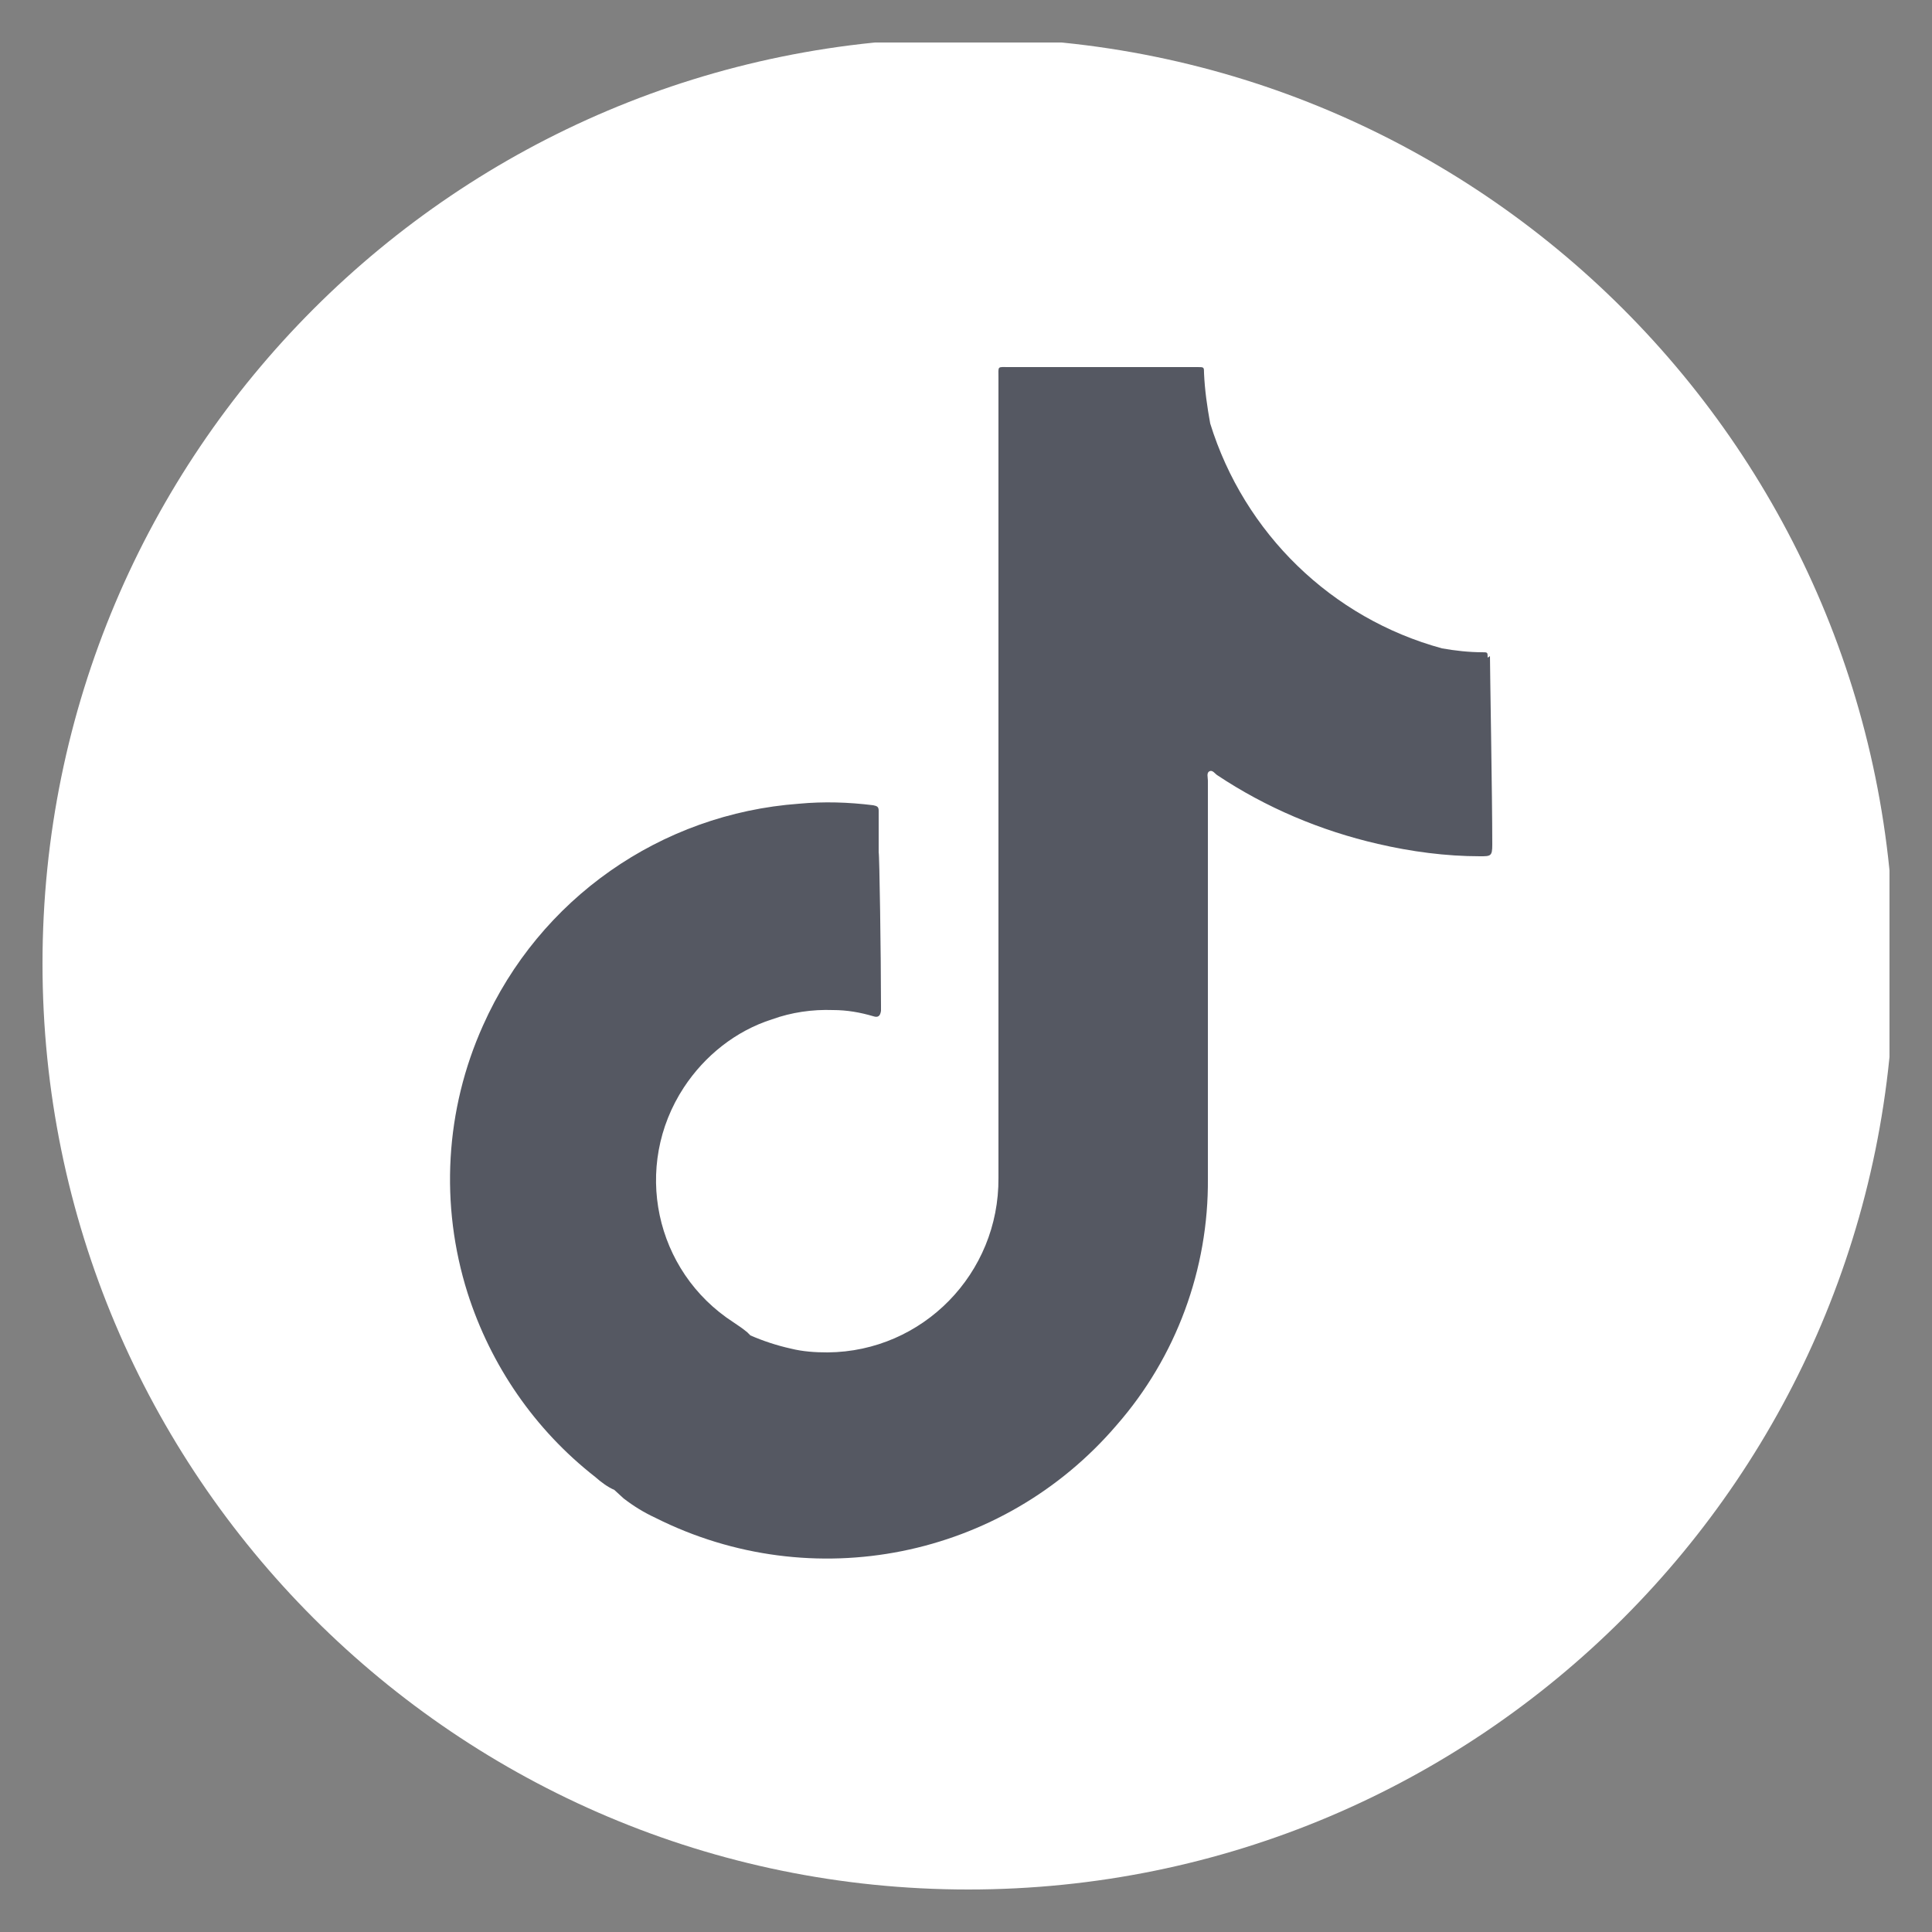
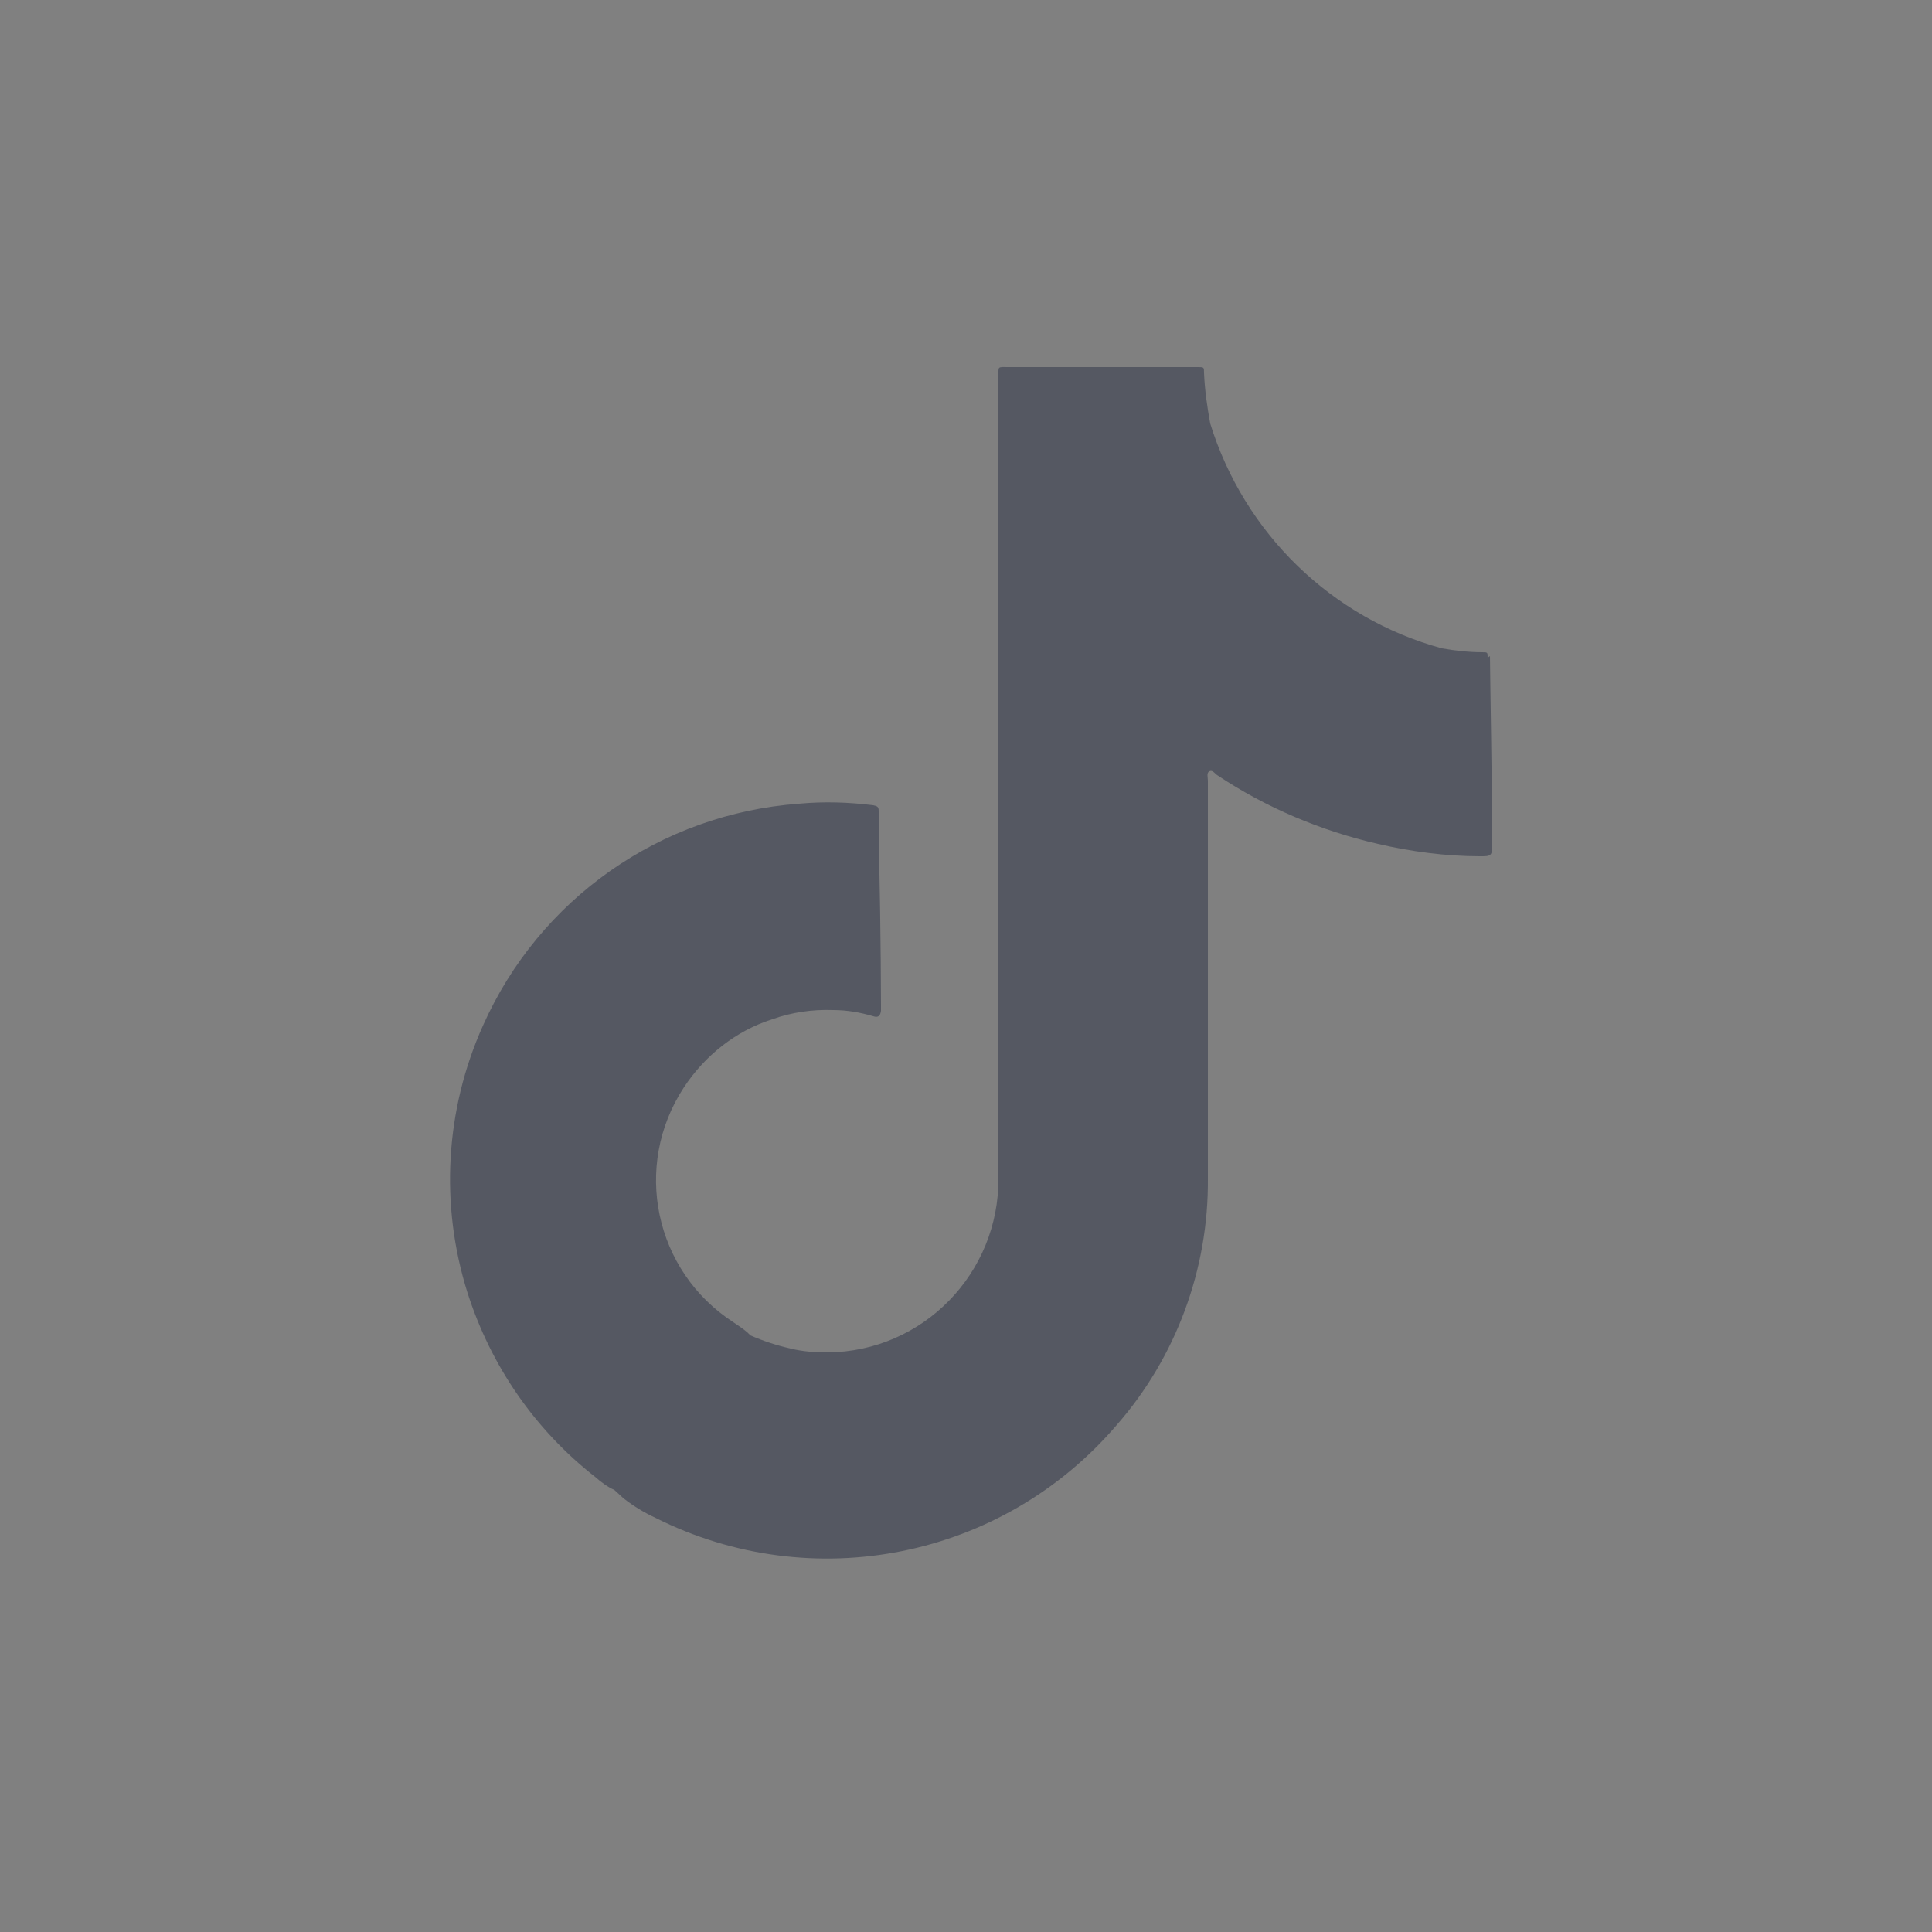
<svg xmlns="http://www.w3.org/2000/svg" id="Layer_1" data-name="Layer 1" viewBox="0 0 25 25">
  <rect x="0" y="0" width="25" height="25" fill="#808080" stroke="none" />
  <defs>
    <style>
      .cls-1 {
        fill: none;
      }

      .cls-2 {
        clip-path: url(#clippath);
      }

      .cls-3 {
        fill: #fff;
      }

      .cls-4 {
        fill: #555862;
      }
    </style>
    <clipPath id="clippath">
      <rect class="cls-1" x=".55" y=".55" width="23.9" height="23.9" />
    </clipPath>
  </defs>
  <g id="Group_9704" data-name="Group 9704">
    <g class="cls-2">
      <g id="Group_9704-2" data-name="Group 9704-2">
-         <path id="Path_10647" data-name="Path 10647" class="cls-3" d="m24.51,12.47c0,6.62-5.36,11.98-11.98,11.98S.55,19.08.55,12.47c0-6.62,5.36-11.98,11.98-11.98,6.62,0,11.98,5.36,11.98,11.98h0" />
        <path id="Path_10648" data-name="Path 10648" class="cls-4" d="m19.25,8.51c0-.07,0-.07-.07-.07-.17,0-.35-.02-.52-.05-1.43-.39-2.56-1.49-3-2.91-.04-.22-.07-.43-.08-.65,0-.08,0-.08-.08-.08h-2.44c-.16,0-.14-.02-.14.14v10.35c.01,1.24-.98,2.25-2.21,2.26-.16,0-.32-.01-.48-.05-.18-.04-.36-.1-.52-.17l-.04-.04c-.06-.05-.12-.09-.18-.13-1.02-.66-1.31-2.02-.64-3.04.27-.41.67-.73,1.14-.88.25-.09.52-.13.79-.12.18,0,.35.03.52.08.06.02.09,0,.1-.07v-.07c0-.62-.02-1.97-.03-1.98v-.54c0-.05-.02-.06-.07-.07-.32-.04-.64-.05-.96-.02-1.79.13-3.36,1.23-4.09,2.87-.49,1.09-.56,2.32-.2,3.46.3.94.87,1.77,1.65,2.38.08.07.16.13.25.17h0l.12.11c.13.1.26.18.41.25,2.03,1.02,4.49.53,5.97-1.2.77-.88,1.19-2.02,1.18-3.19,0-1.72,0-3.44,0-5.15,0-.04-.02-.1.02-.12s.07.03.1.05c.63.42,1.34.72,2.08.89.43.1.88.16,1.32.16.14,0,.16,0,.16-.15,0-.61-.03-2.28-.03-2.44" />
      </g>
    </g>
  </g>
</svg>